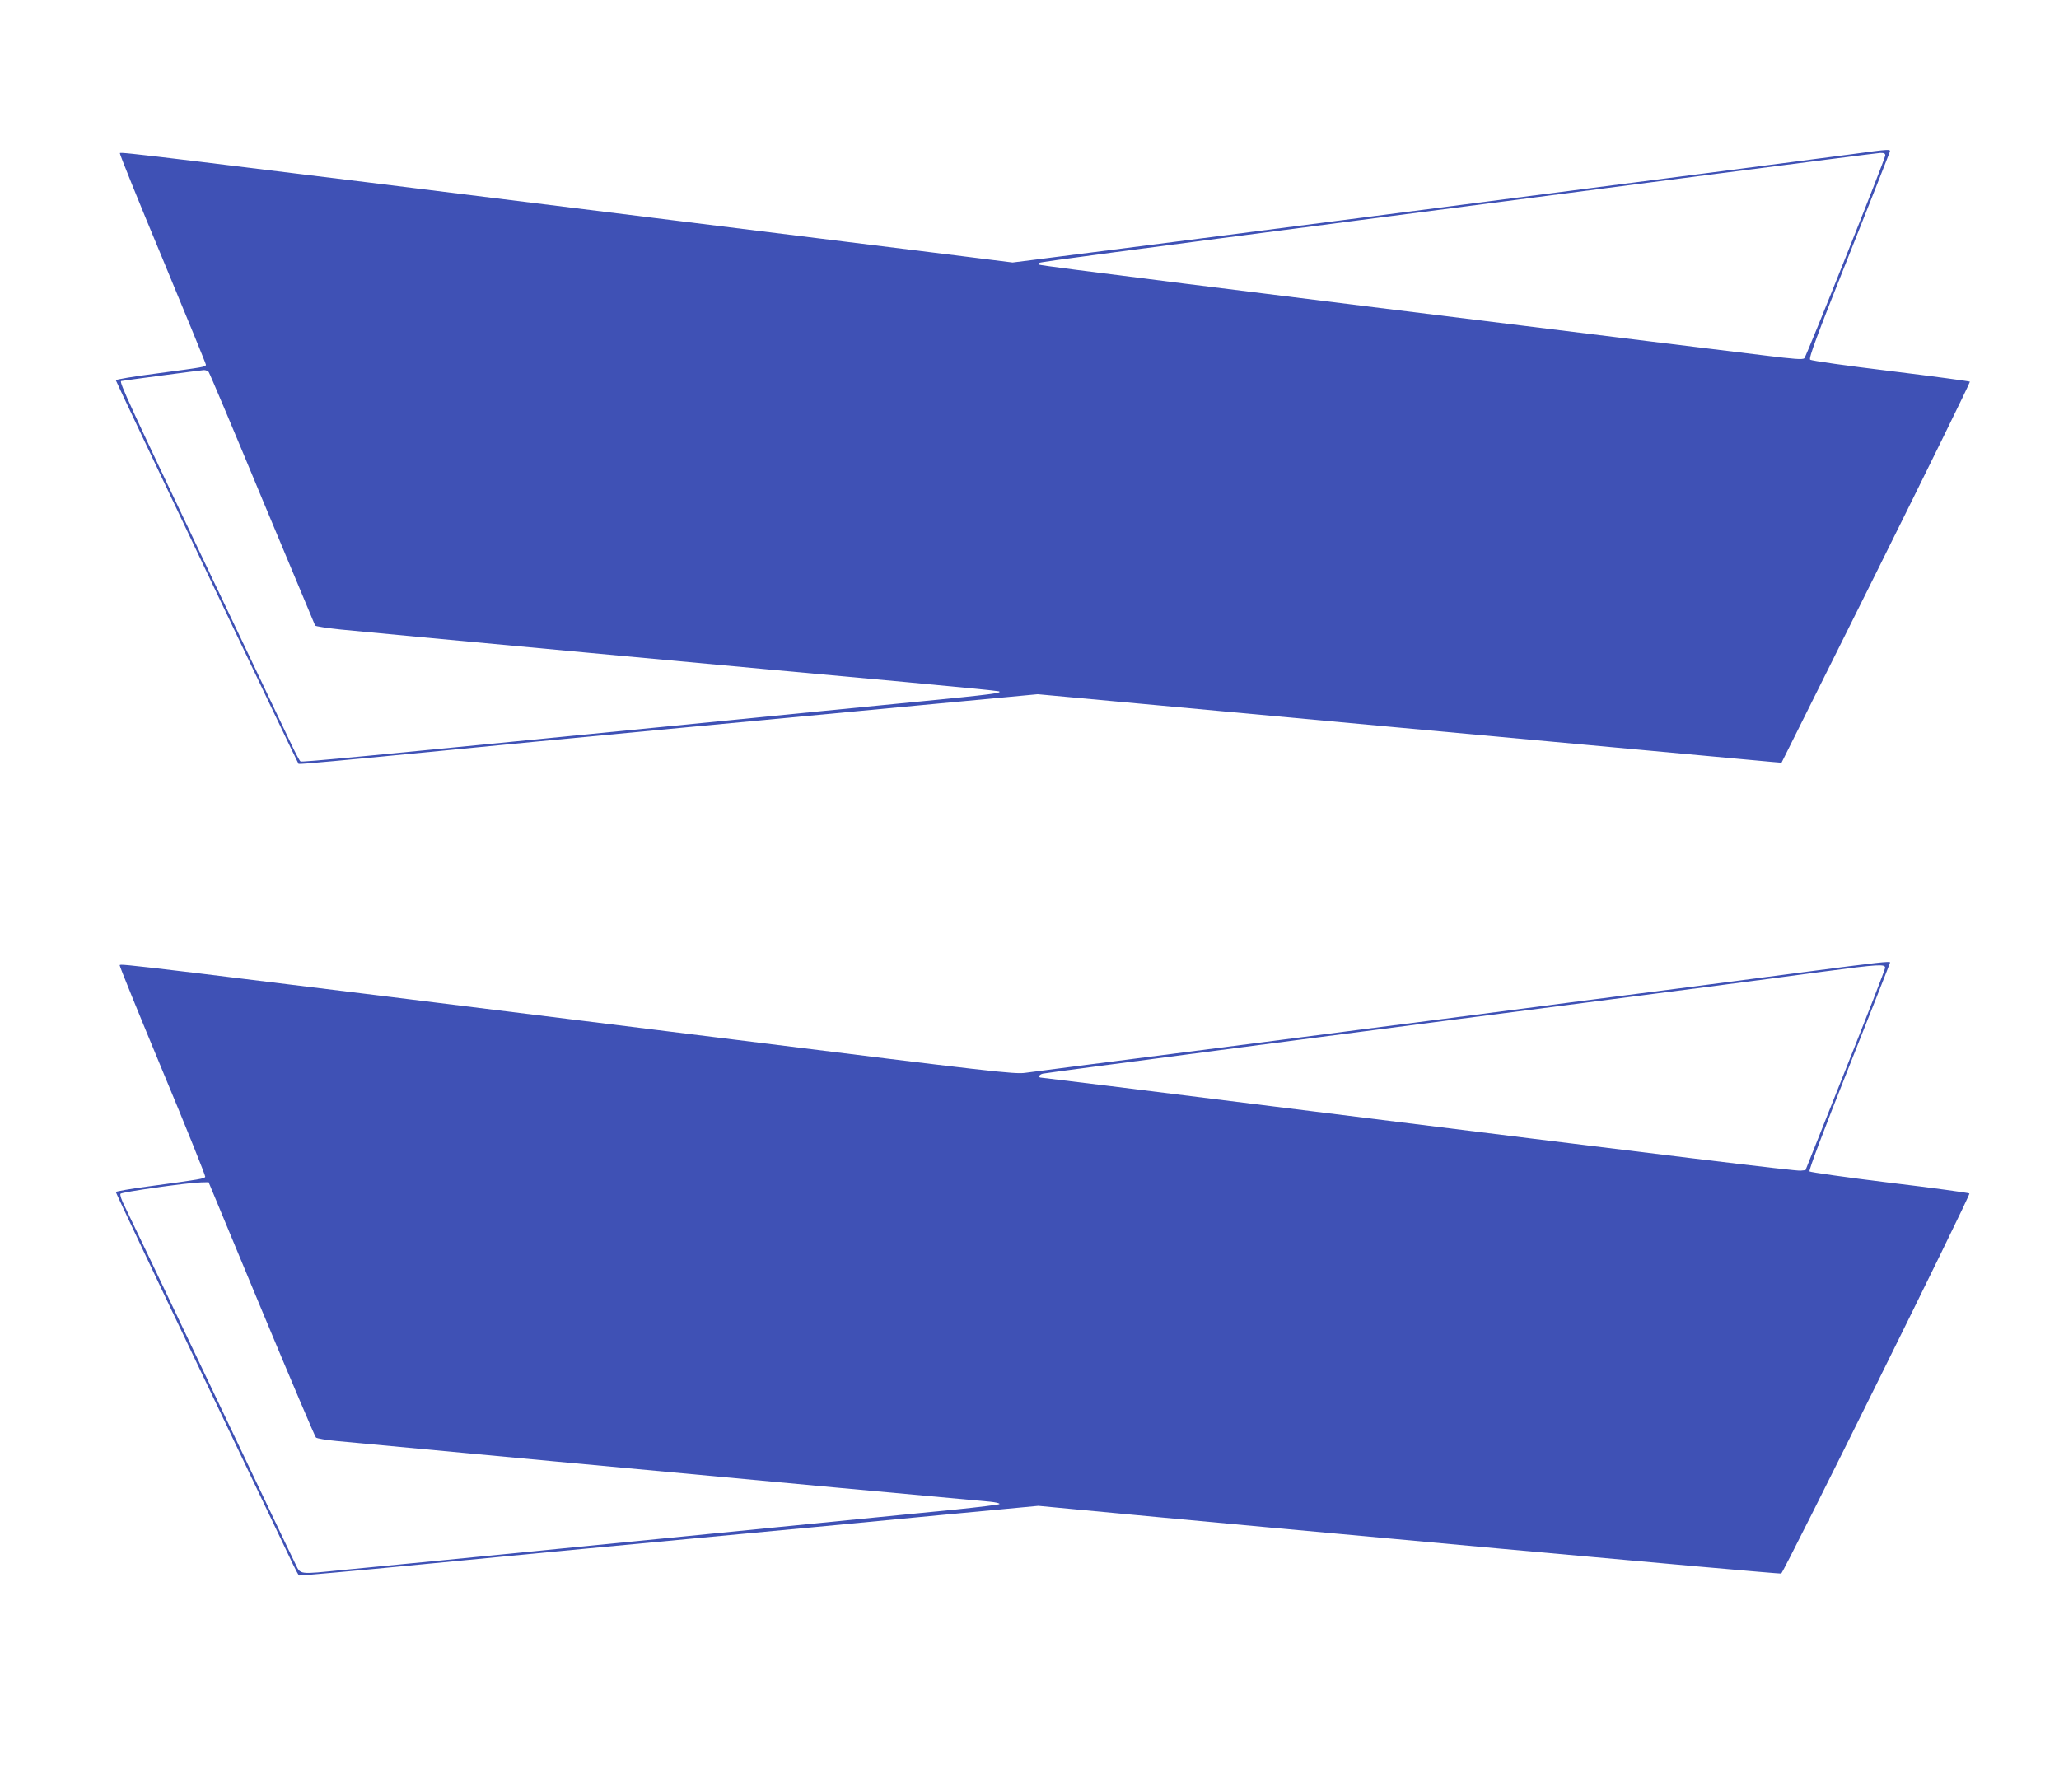
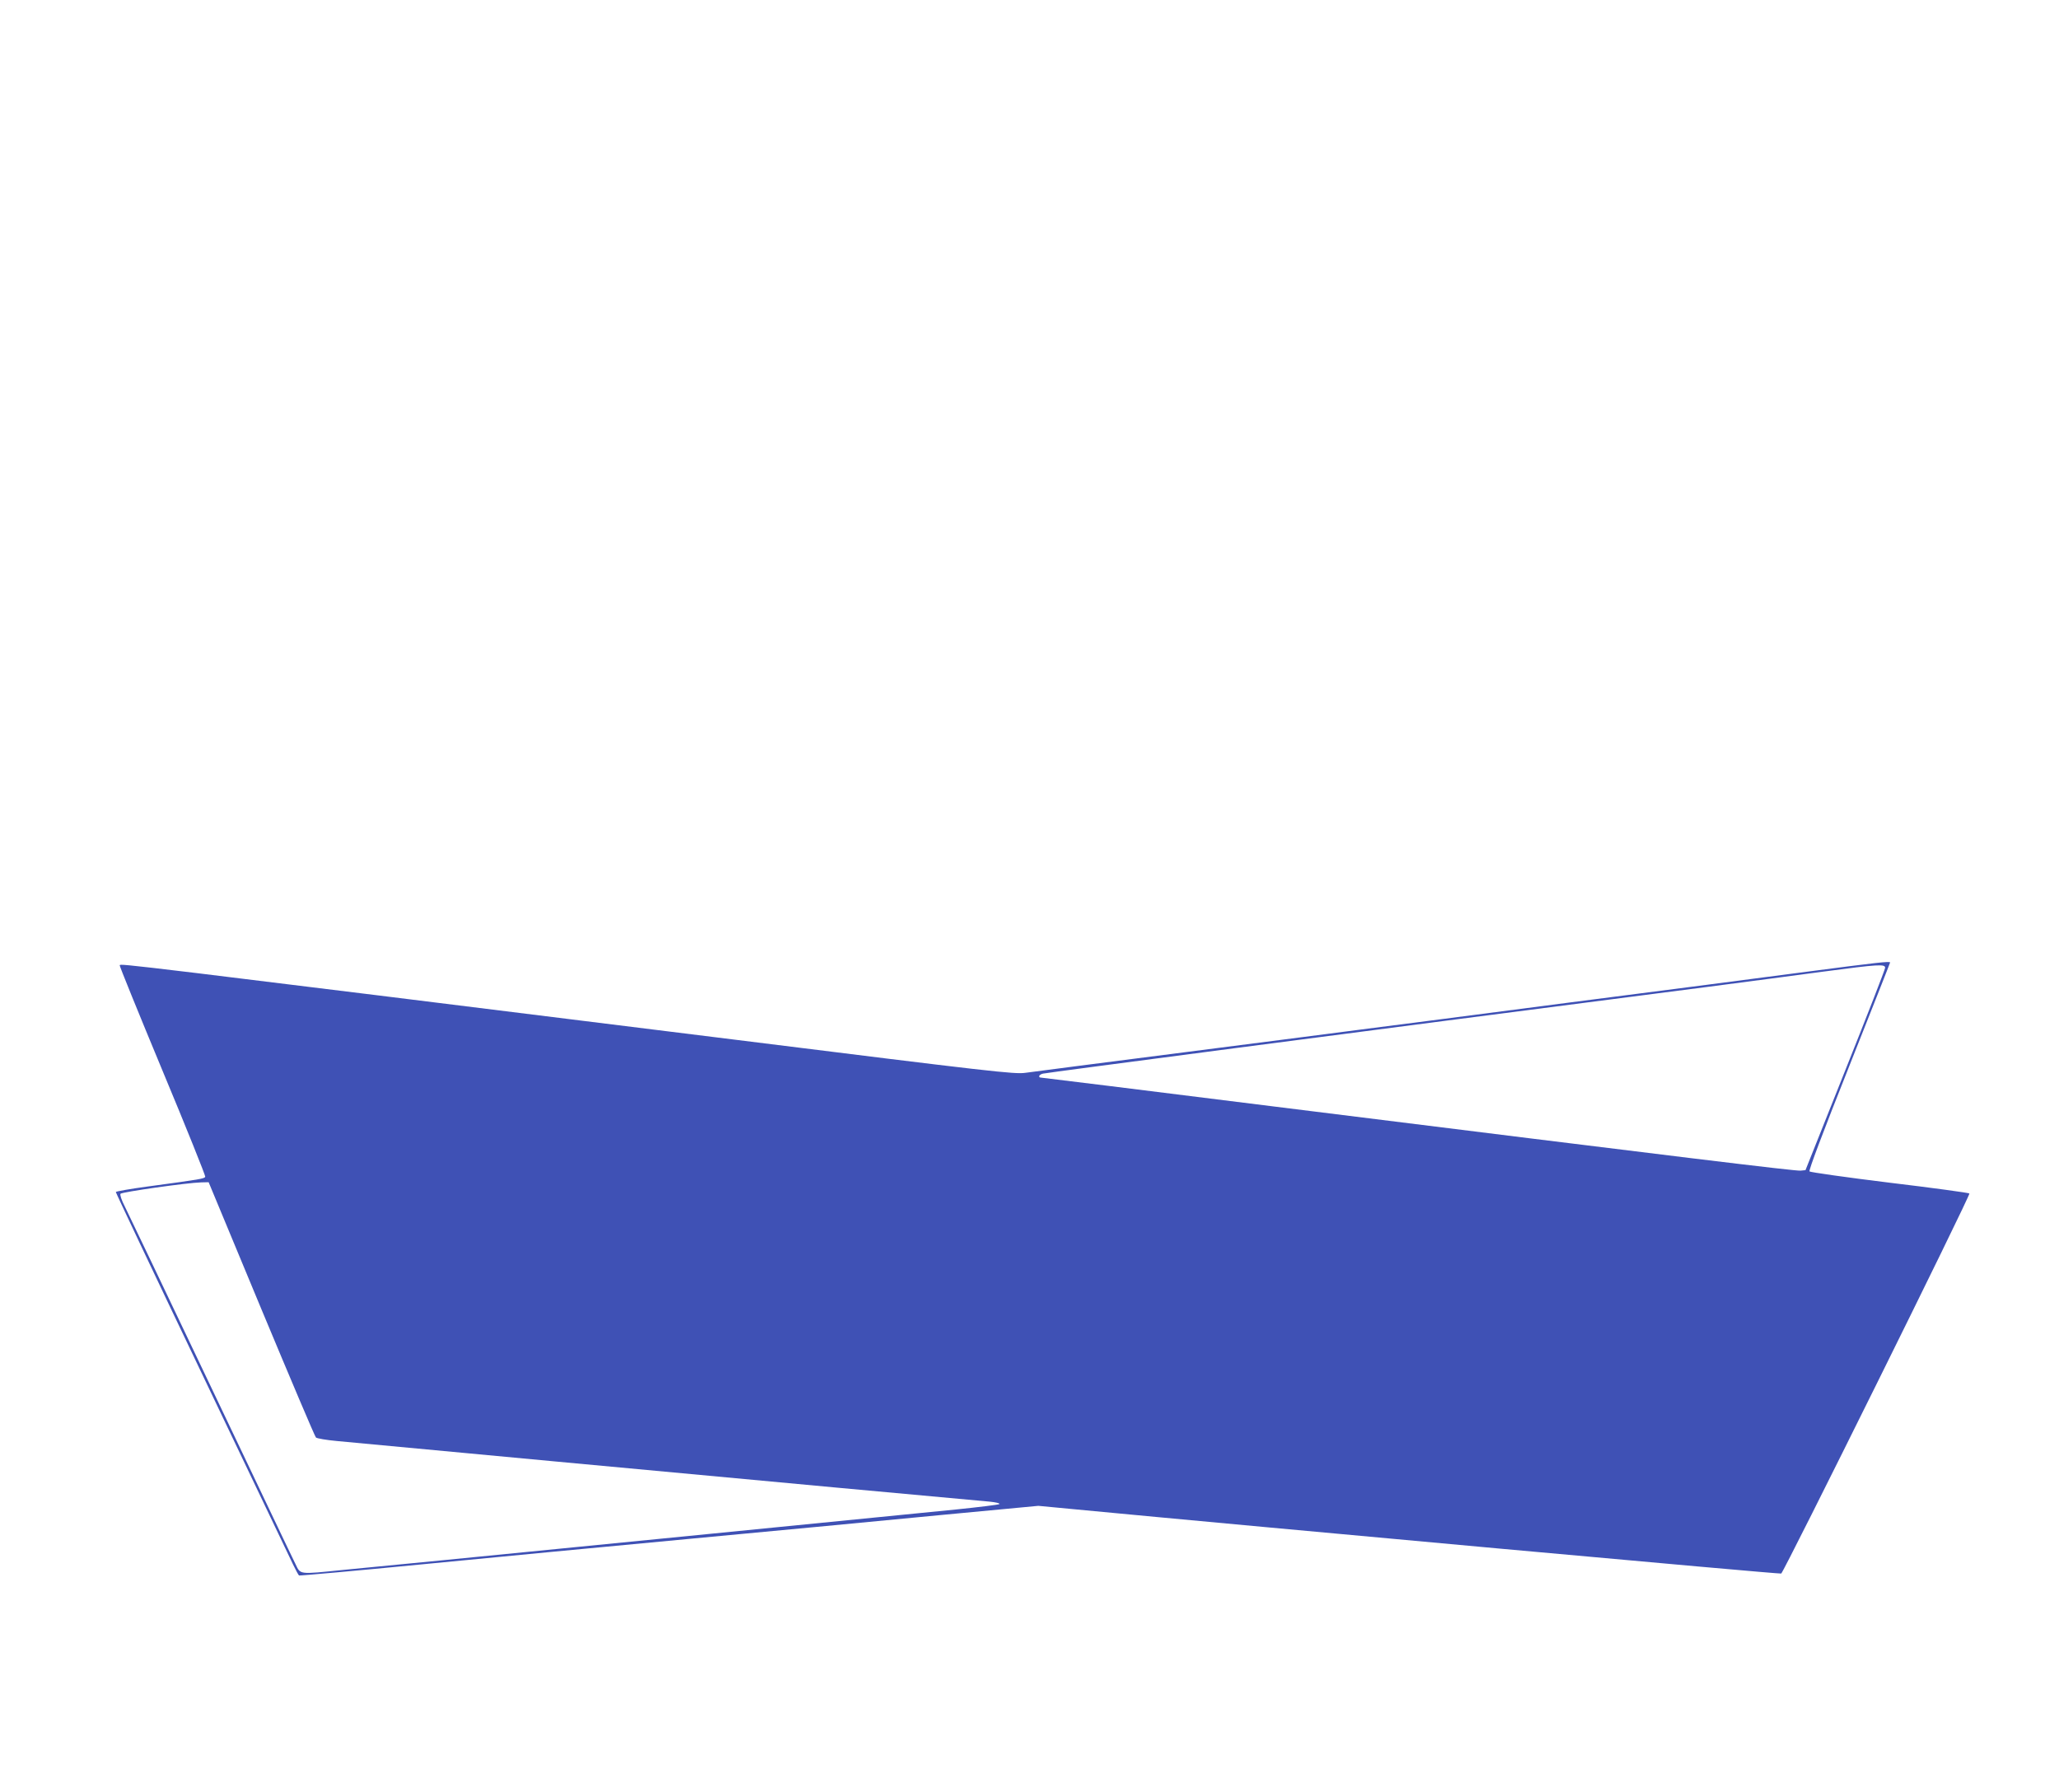
<svg xmlns="http://www.w3.org/2000/svg" version="1.0" width="1280pt" height="1114pt" viewBox="0 0 1280 1114" preserveAspectRatio="xMidYMid meet">
  <g transform="translate(0,1114) scale(0.1,-0.1)" fill="#3f51b5" stroke="none">
-     <path d="M11495 10179 c-411 -55 -4743 -614 -5065 -654 l-135 -17 -415 52 c-228 28 -975 121 -1660 206 -3321 413 -3467 430 -3475 422 -3 -3 116 -298 265 -655 148 -357 270 -654 270 -660 0 -14 -8 -15 -307 -55 -139 -18 -253 -37 -253 -42 0 -8 1128 -2376 1136 -2385 3 -4 261 20 969 89 165 17 728 70 1250 120 523 49 1271 120 1663 157 l713 67 2252 -208 c1239 -114 2279 -210 2312 -213 l60 -5 589 1182 c323 650 585 1184 582 1187 -3 3 -225 33 -493 66 -272 33 -493 64 -500 71 -10 9 41 147 238 641 138 347 253 638 256 648 7 21 13 22 -252 -14z m225 -5 c0 -21 -489 -1246 -503 -1261 -10 -10 -61 -6 -247 17 -129 16 -455 56 -725 89 -2648 327 -3776 469 -3783 475 -3 4 -3 9 0 12 7 6 536 76 2143 285 600 78 1531 199 2070 269 539 70 995 128 1013 129 23 1 32 -3 32 -15z m-10423 -1346 c6 -7 156 -363 333 -790 178 -427 326 -781 329 -787 3 -5 76 -16 161 -25 184 -19 2691 -252 3505 -326 314 -29 577 -55 585 -58 27 -10 -60 -21 -480 -62 -228 -22 -957 -94 -1620 -160 -1874 -185 -2232 -220 -2242 -214 -5 3 -31 52 -57 107 -27 56 -276 580 -555 1165 -443 930 -516 1088 -503 1093 5 2 494 67 513 68 12 1 26 -5 31 -11z" />
-     <path d="M11235 5099 c-247 -33 -920 -120 -1495 -194 -575 -75 -1130 -147 -1235 -160 -104 -14 -611 -79 -1125 -145 -514 -66 -967 -124 -1007 -130 -66 -9 -201 6 -1795 205 -3839 477 -3827 475 -3834 464 -2 -4 118 -299 266 -655 149 -357 268 -654 266 -660 -5 -12 -28 -16 -353 -60 -112 -15 -203 -31 -203 -35 0 -5 241 -514 536 -1131 295 -618 550 -1151 566 -1185 17 -35 33 -65 37 -68 4 -2 352 29 772 70 420 41 1176 113 1679 160 503 47 1192 112 1530 145 l615 58 200 -19 c1216 -116 4411 -407 4418 -402 18 11 1179 2355 1170 2363 -4 4 -228 35 -496 67 -269 33 -493 65 -498 70 -6 6 81 237 246 652 140 353 255 644 255 647 0 9 -79 0 -515 -57z m484 24 c0 -10 -112 -297 -248 -638 l-247 -620 -31 -3 c-32 -3 -717 80 -3267 398 -791 99 -1445 180 -1452 180 -23 0 -16 19 9 25 32 7 1778 236 4137 540 239 31 563 74 720 95 338 45 380 47 379 23z m-10095 -2120 c181 -434 333 -793 340 -800 6 -6 65 -16 130 -22 281 -27 2321 -217 3121 -291 479 -44 901 -83 938 -86 38 -4 65 -10 60 -15 -4 -4 -127 -19 -273 -34 -146 -14 -827 -82 -1515 -150 -687 -68 -1439 -142 -1670 -165 -231 -22 -509 -50 -617 -60 -287 -29 -268 -31 -302 38 -16 31 -253 530 -528 1107 -275 578 -515 1080 -533 1116 -19 36 -30 71 -26 77 7 11 415 69 502 71 l46 1 327 -787z" />
+     <path d="M11235 5099 c-247 -33 -920 -120 -1495 -194 -575 -75 -1130 -147 -1235 -160 -104 -14 -611 -79 -1125 -145 -514 -66 -967 -124 -1007 -130 -66 -9 -201 6 -1795 205 -3839 477 -3827 475 -3834 464 -2 -4 118 -299 266 -655 149 -357 268 -654 266 -660 -5 -12 -28 -16 -353 -60 -112 -15 -203 -31 -203 -35 0 -5 241 -514 536 -1131 295 -618 550 -1151 566 -1185 17 -35 33 -65 37 -68 4 -2 352 29 772 70 420 41 1176 113 1679 160 503 47 1192 112 1530 145 l615 58 200 -19 c1216 -116 4411 -407 4418 -402 18 11 1179 2355 1170 2363 -4 4 -228 35 -496 67 -269 33 -493 65 -498 70 -6 6 81 237 246 652 140 353 255 644 255 647 0 9 -79 0 -515 -57m484 24 c0 -10 -112 -297 -248 -638 l-247 -620 -31 -3 c-32 -3 -717 80 -3267 398 -791 99 -1445 180 -1452 180 -23 0 -16 19 9 25 32 7 1778 236 4137 540 239 31 563 74 720 95 338 45 380 47 379 23z m-10095 -2120 c181 -434 333 -793 340 -800 6 -6 65 -16 130 -22 281 -27 2321 -217 3121 -291 479 -44 901 -83 938 -86 38 -4 65 -10 60 -15 -4 -4 -127 -19 -273 -34 -146 -14 -827 -82 -1515 -150 -687 -68 -1439 -142 -1670 -165 -231 -22 -509 -50 -617 -60 -287 -29 -268 -31 -302 38 -16 31 -253 530 -528 1107 -275 578 -515 1080 -533 1116 -19 36 -30 71 -26 77 7 11 415 69 502 71 l46 1 327 -787z" />
  </g>
</svg>